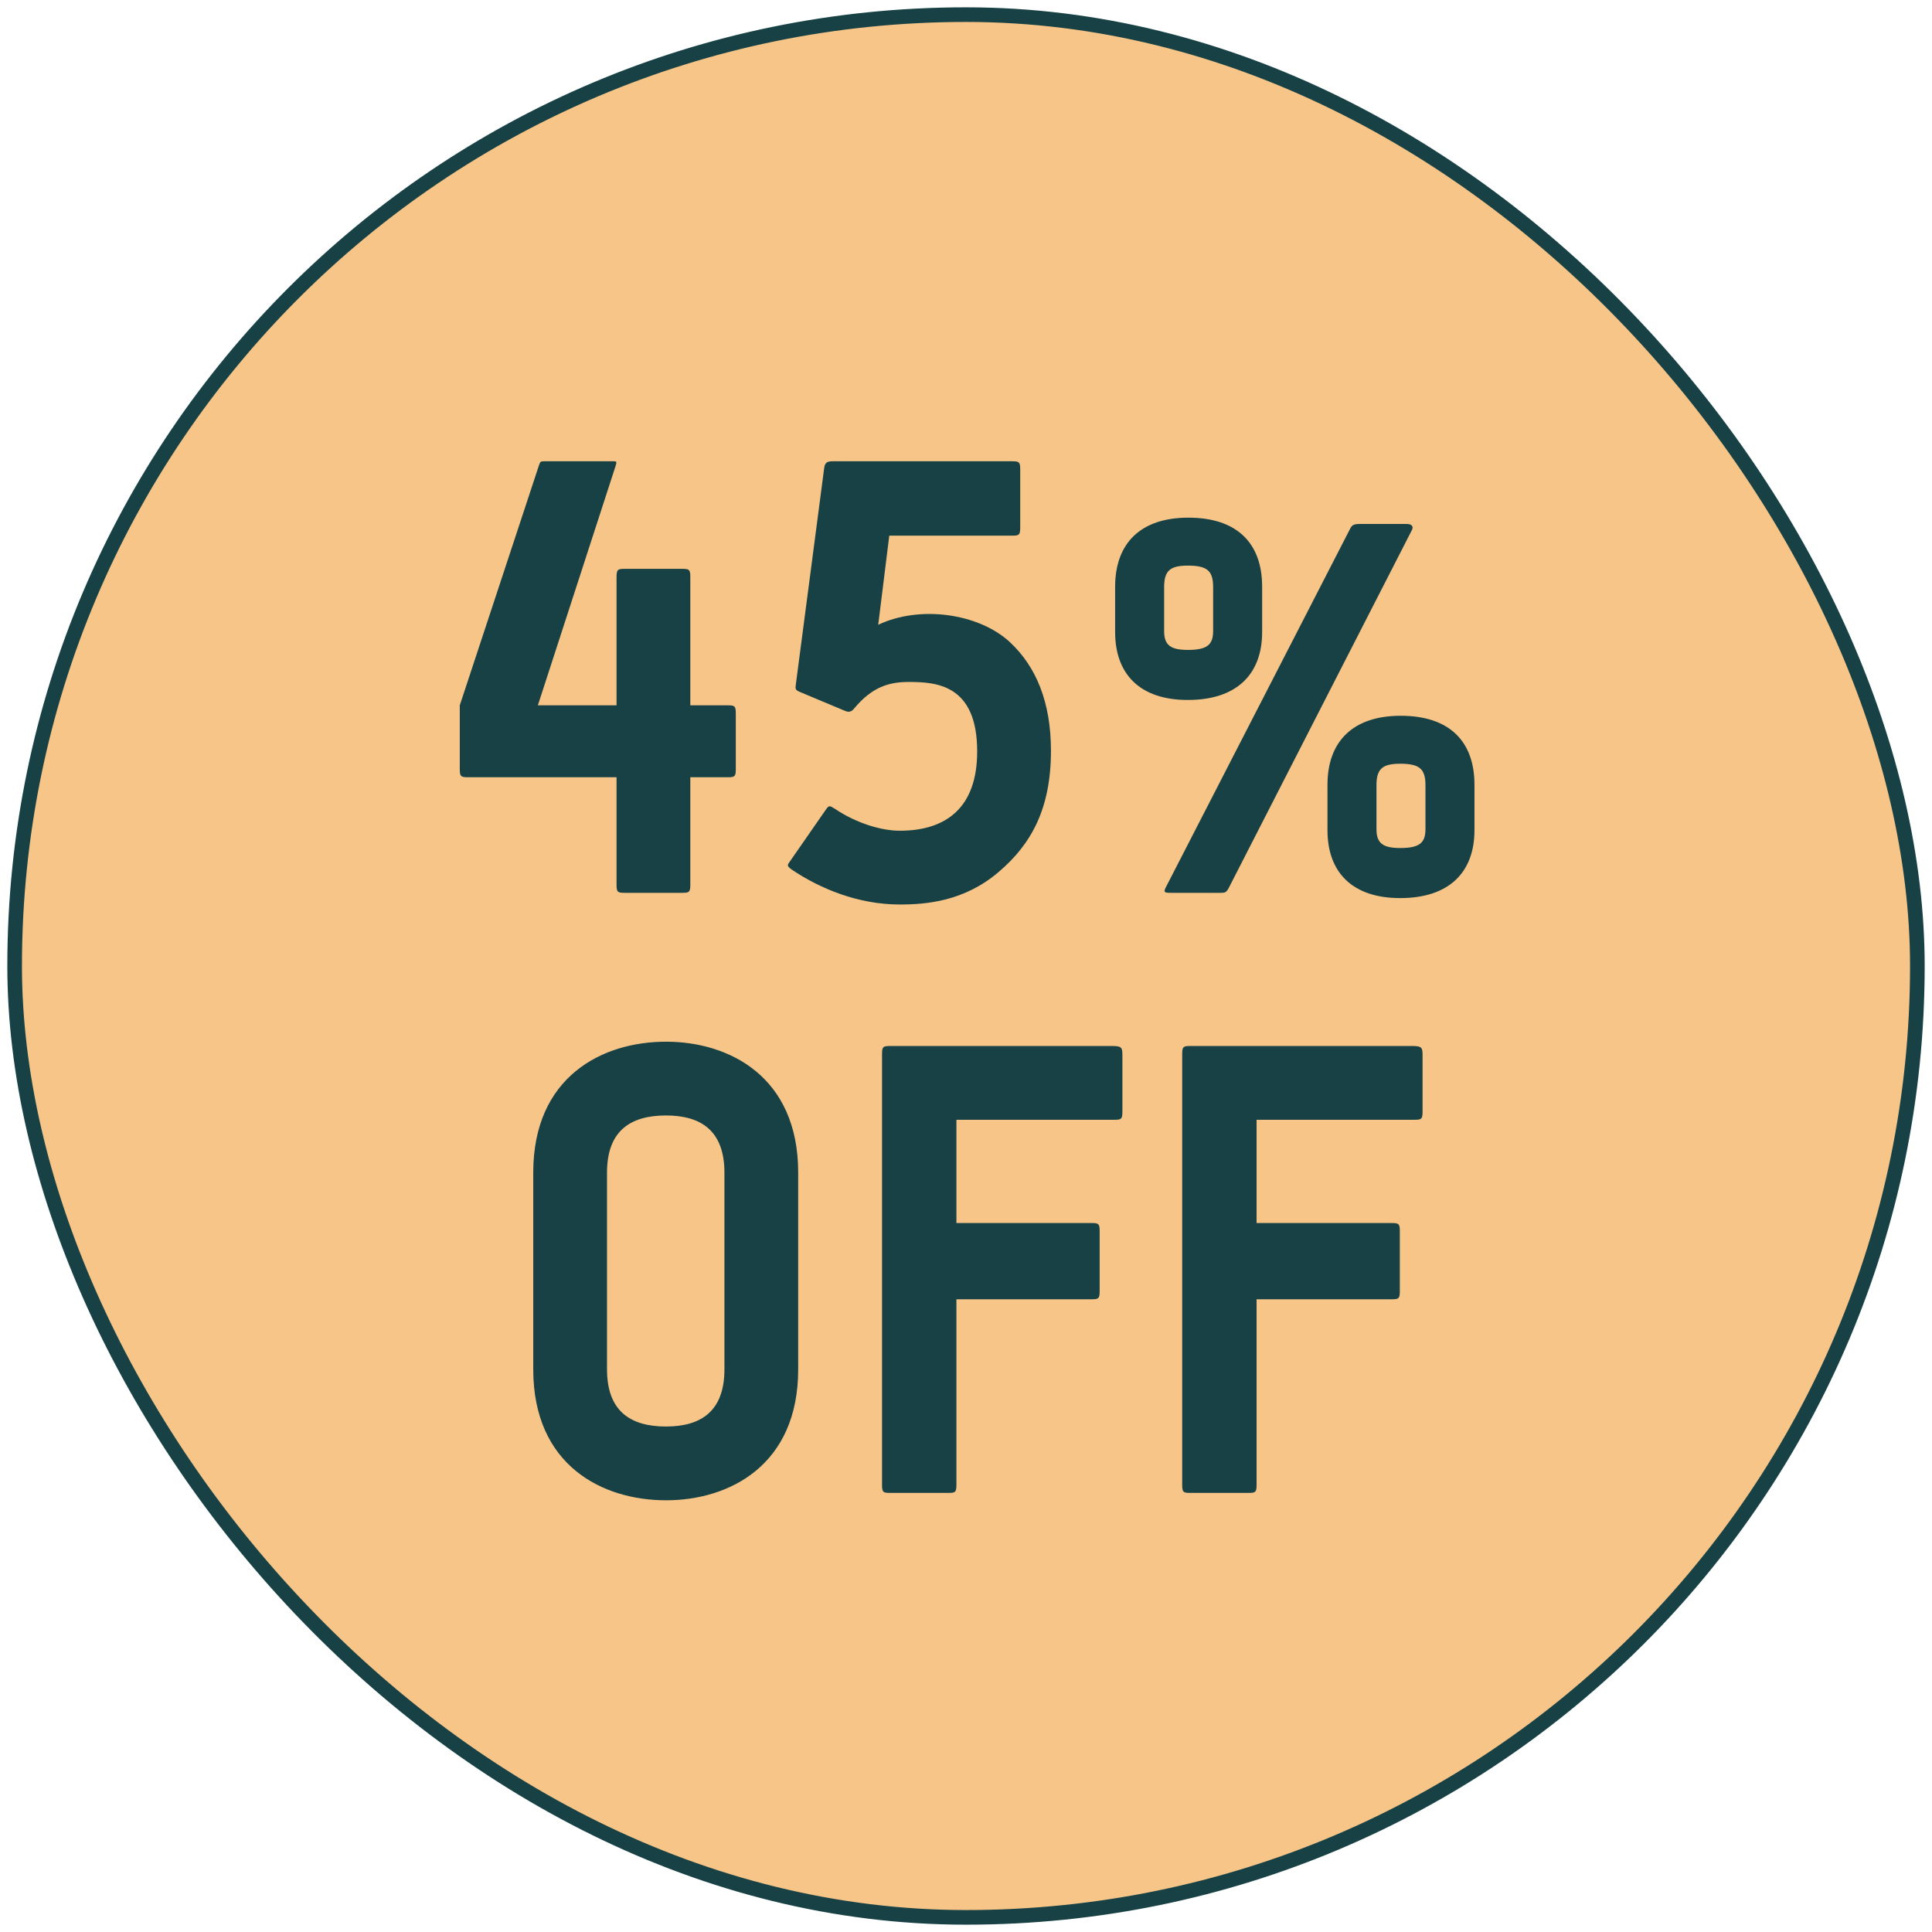
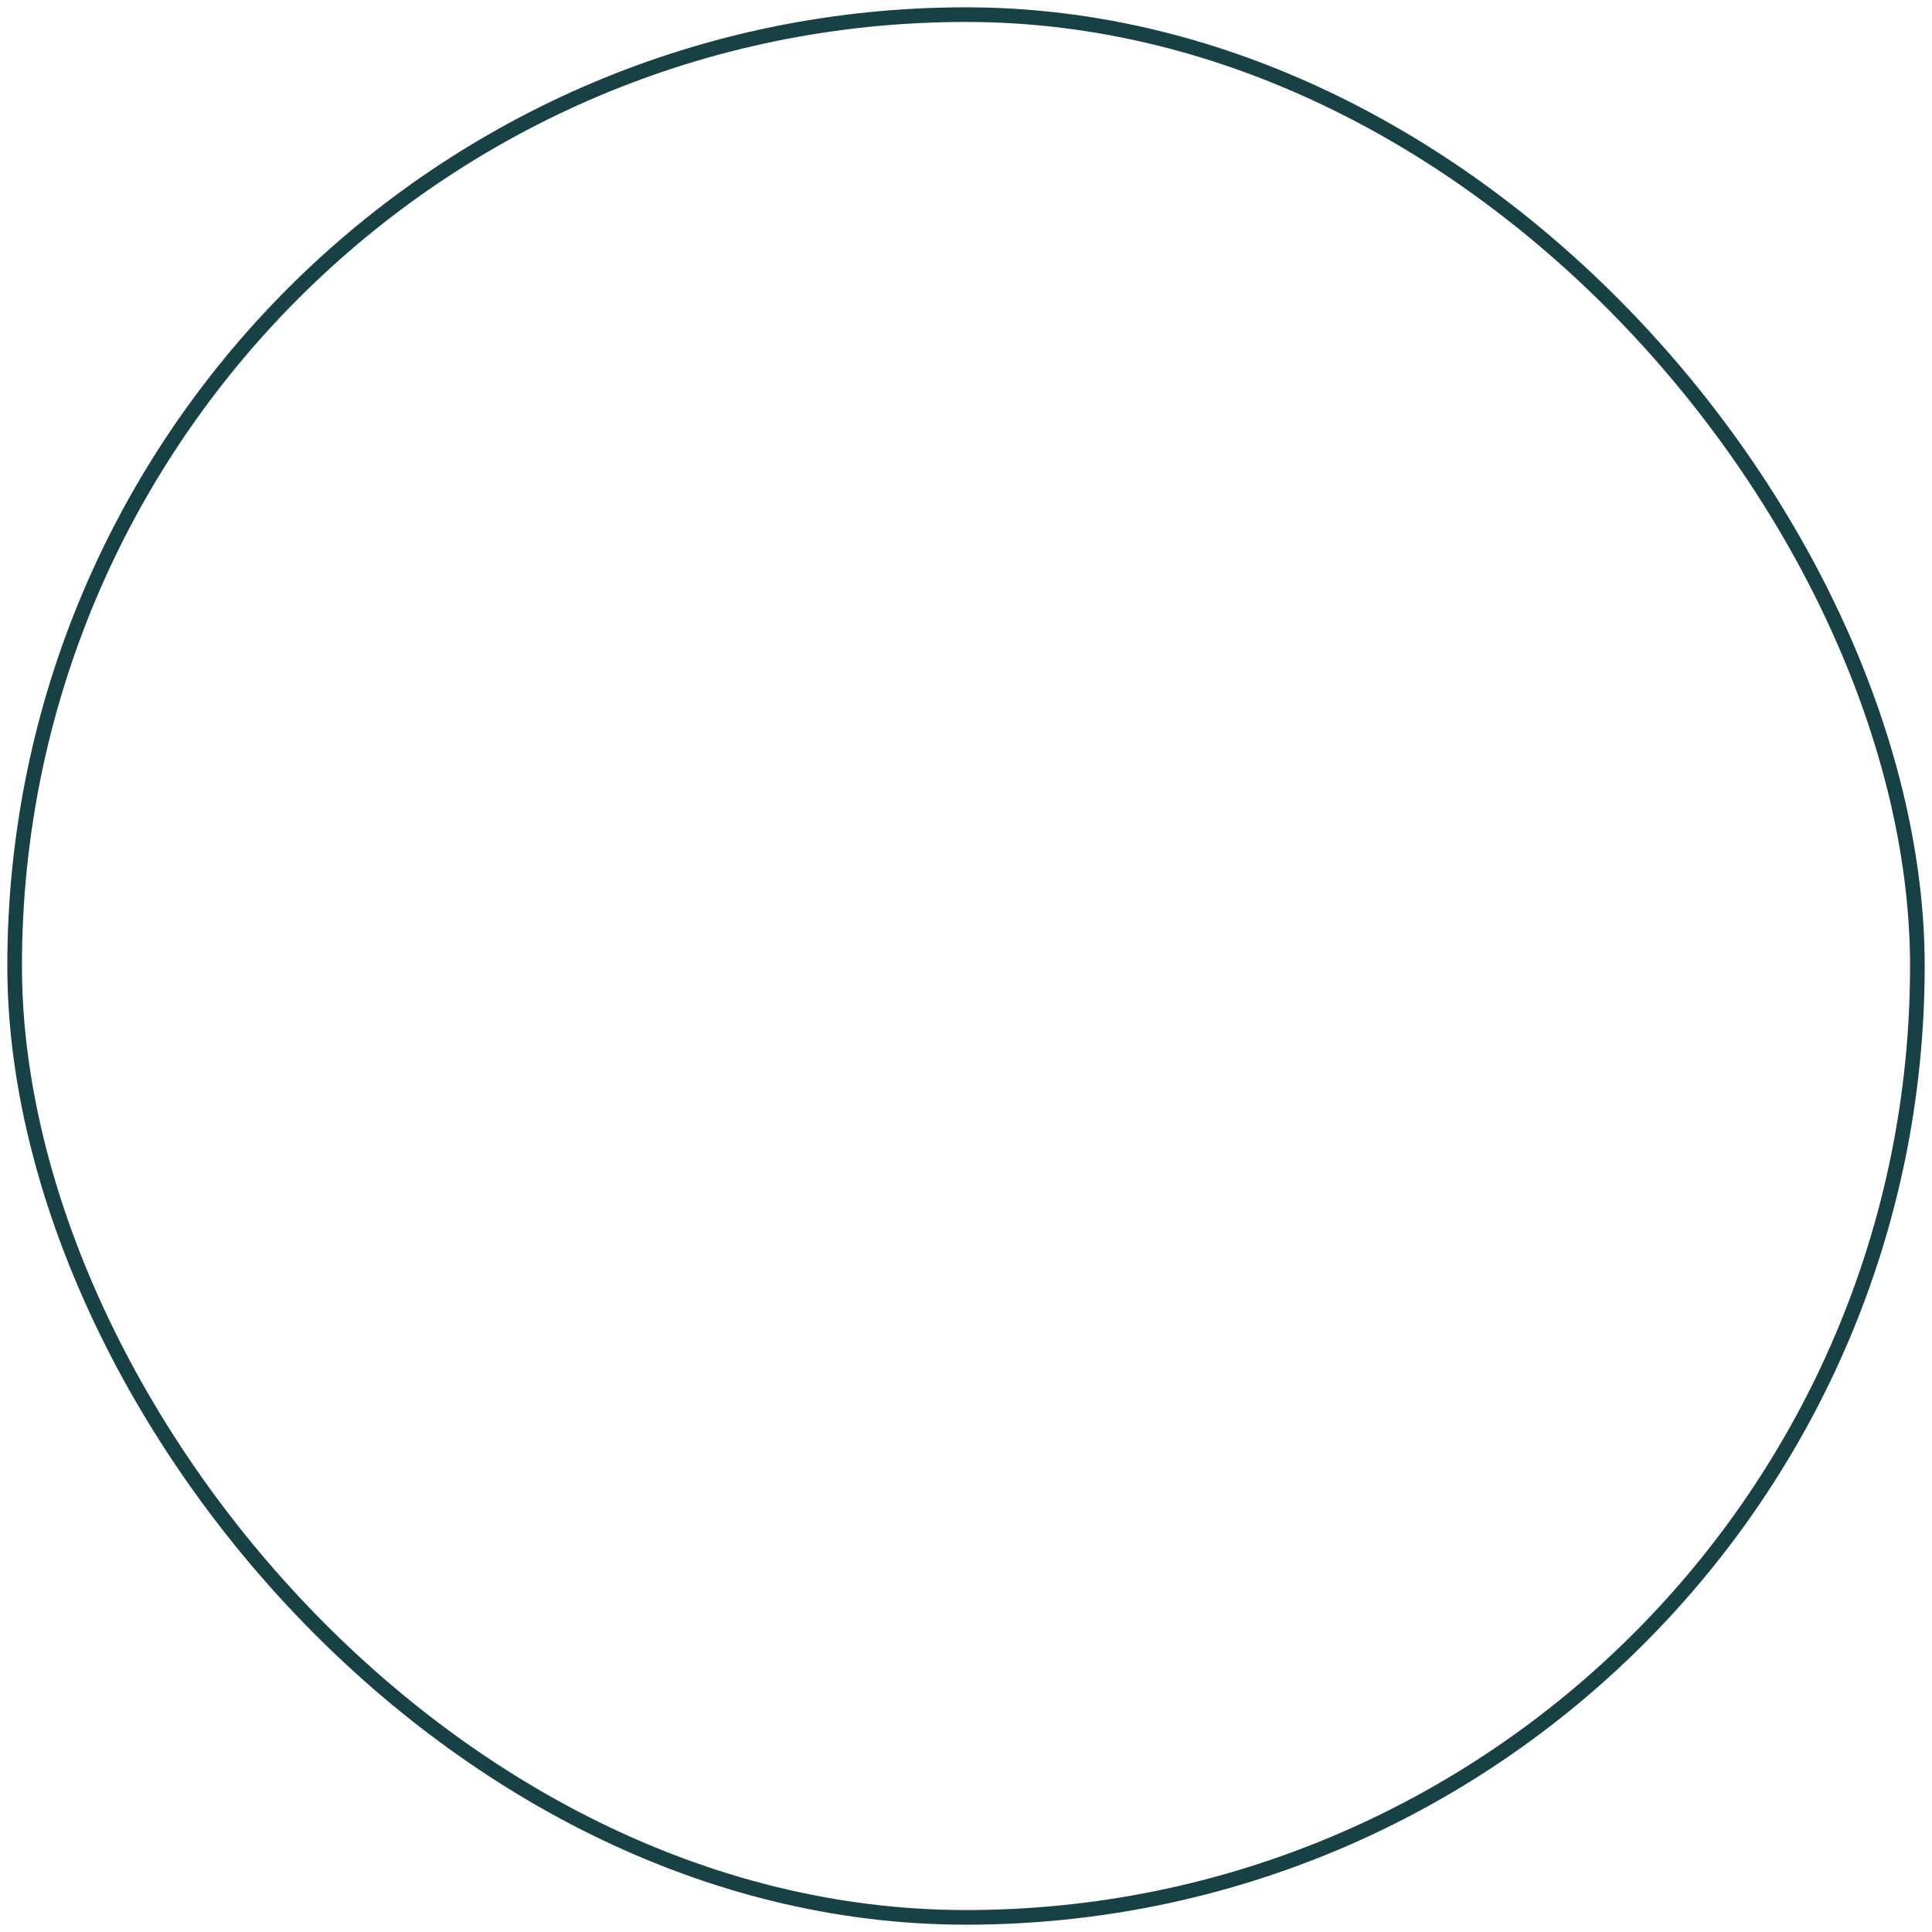
<svg xmlns="http://www.w3.org/2000/svg" fill="none" viewBox="0 0 132 132" height="132" width="132">
-   <rect fill="#F7C587" rx="65" height="130" width="130" y="1" x="1" />
  <rect stroke="#174144" rx="65" height="130" width="130" y="1" x="1" />
-   <path fill="#174144" d="M50.272 52.558C50.272 53.062 50.188 53.104 49.726 53.104H47.164V60.454C47.164 60.958 47.08 61 46.618 61H42.67C42.208 61 42.124 60.958 42.124 60.454V53.104H32.002C31.498 53.104 31.414 53.062 31.414 52.558V48.19L36.832 31.768C36.916 31.516 36.958 31.516 37.21 31.516H41.914C42.124 31.516 42.166 31.516 42.04 31.894L36.748 48.19H42.124V39.454C42.124 38.908 42.208 38.866 42.67 38.866H46.618C47.08 38.866 47.164 38.908 47.164 39.412V48.19H49.726C50.188 48.19 50.272 48.232 50.272 48.736V52.558ZM71.804 51.298C71.804 55.246 70.46 57.682 68.234 59.572C65.882 61.588 63.278 61.798 61.472 61.798C58.616 61.798 56.012 60.706 54.08 59.404C53.912 59.278 53.828 59.194 53.828 59.11C53.828 59.068 53.87 58.984 53.996 58.816L56.474 55.246C56.642 55.036 56.684 55.036 57.02 55.246C58.574 56.296 60.296 56.758 61.472 56.758C64.622 56.758 66.764 55.204 66.764 51.34C66.764 46.72 63.908 46.594 62.06 46.594C60.758 46.594 59.582 46.93 58.364 48.4C58.196 48.61 58.028 48.694 57.734 48.568L54.626 47.266C54.332 47.14 54.332 47.056 54.374 46.762L56.306 32.02C56.348 31.6 56.516 31.516 56.894 31.516H69.158C69.62 31.516 69.704 31.558 69.704 32.062V36.052C69.704 36.556 69.62 36.598 69.158 36.598H60.758L60.002 42.688C62.816 41.344 66.848 41.89 68.99 43.864C70.796 45.544 71.804 47.98 71.804 51.298ZM100.74 56.716C100.74 59.596 99.013 61.36 95.665 61.36C92.388 61.36 90.697 59.596 90.697 56.716V53.62C90.697 50.668 92.424 48.904 95.701 48.904C99.049 48.904 100.74 50.668 100.74 53.62V56.716ZM86.233 43.18C86.233 46.06 84.504 47.824 81.156 47.824C77.88 47.824 76.189 46.06 76.189 43.18V40.084C76.189 37.132 77.916 35.368 81.192 35.368C84.54 35.368 86.233 37.132 86.233 40.084V43.18ZM96.457 36.232L83.965 60.64C83.784 61 83.677 61 83.388 61H79.933C79.537 61 79.501 60.928 79.644 60.64L92.209 36.196C92.353 35.908 92.424 35.8 92.892 35.8H96.132C96.457 35.8 96.6 35.98 96.457 36.232ZM82.885 43.108V40.12C82.885 39.004 82.489 38.644 81.156 38.644C79.933 38.644 79.537 39.004 79.537 40.12V43.108C79.537 44.044 79.933 44.404 81.156 44.404C82.489 44.404 82.885 44.044 82.885 43.108ZM97.392 56.644V53.656C97.392 52.54 96.996 52.18 95.665 52.18C94.441 52.18 94.044 52.54 94.044 53.656V56.644C94.044 57.58 94.441 57.94 95.665 57.94C96.996 57.94 97.392 57.58 97.392 56.644ZM54.535 93.558C54.535 100.11 49.831 102.504 45.505 102.504C41.137 102.504 36.433 100.11 36.433 93.558V80.118C36.433 73.566 41.137 71.172 45.505 71.172C49.831 71.172 54.535 73.566 54.535 80.118V93.558ZM49.495 93.558V80.118C49.495 77.262 47.899 76.212 45.505 76.212C43.069 76.212 41.473 77.262 41.473 80.118V93.558C41.473 96.414 43.069 97.464 45.505 97.464C47.899 97.464 49.495 96.414 49.495 93.558ZM76.685 75.96C76.685 76.464 76.601 76.506 76.139 76.506H65.345V83.562H74.585C75.047 83.562 75.131 83.604 75.131 84.108V88.224C75.131 88.728 75.047 88.77 74.585 88.77H65.345V101.454C65.345 101.958 65.261 102 64.799 102H60.809C60.347 102 60.263 101.958 60.263 101.454V72.012C60.263 71.508 60.347 71.466 60.809 71.466H75.971C76.601 71.466 76.685 71.55 76.685 72.054V75.96ZM97.193 75.96C97.193 76.464 97.109 76.506 96.647 76.506H85.853V83.562H95.093C95.555 83.562 95.639 83.604 95.639 84.108V88.224C95.639 88.728 95.555 88.77 95.093 88.77H85.853V101.454C85.853 101.958 85.769 102 85.307 102H81.317C80.855 102 80.771 101.958 80.771 101.454V72.012C80.771 71.508 80.855 71.466 81.317 71.466H96.479C97.109 71.466 97.193 71.55 97.193 72.054V75.96Z" />
</svg>